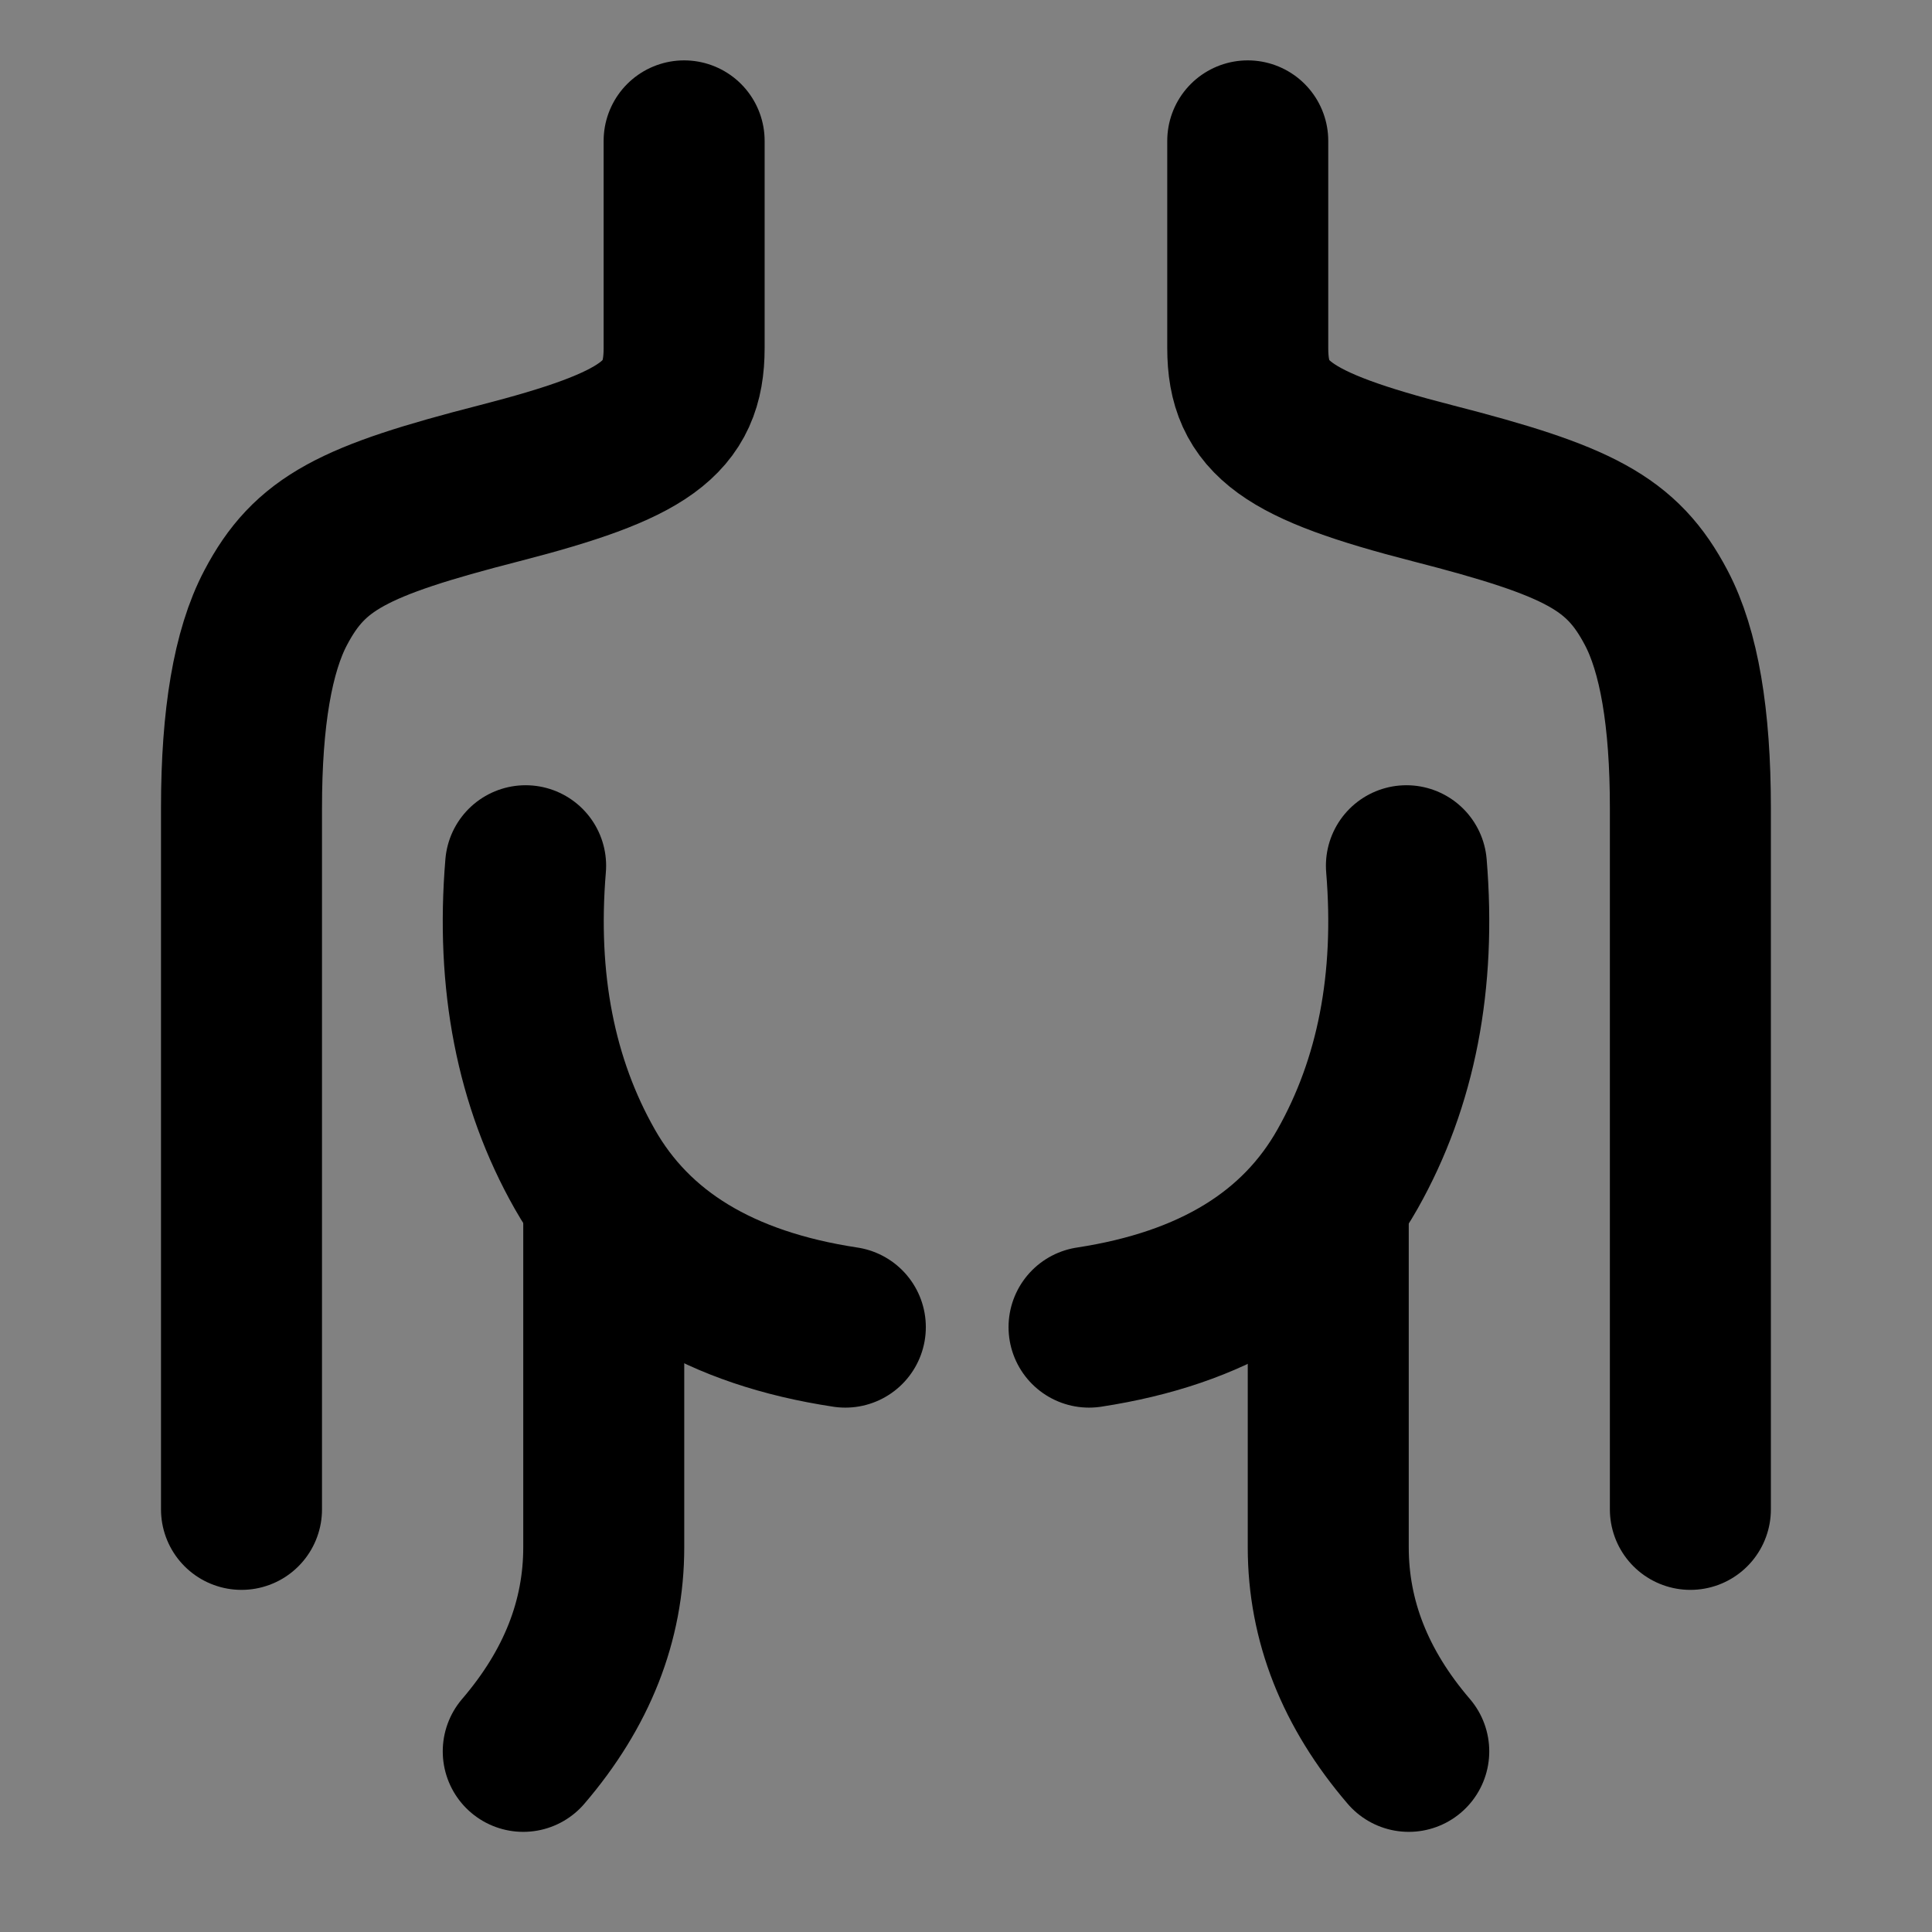
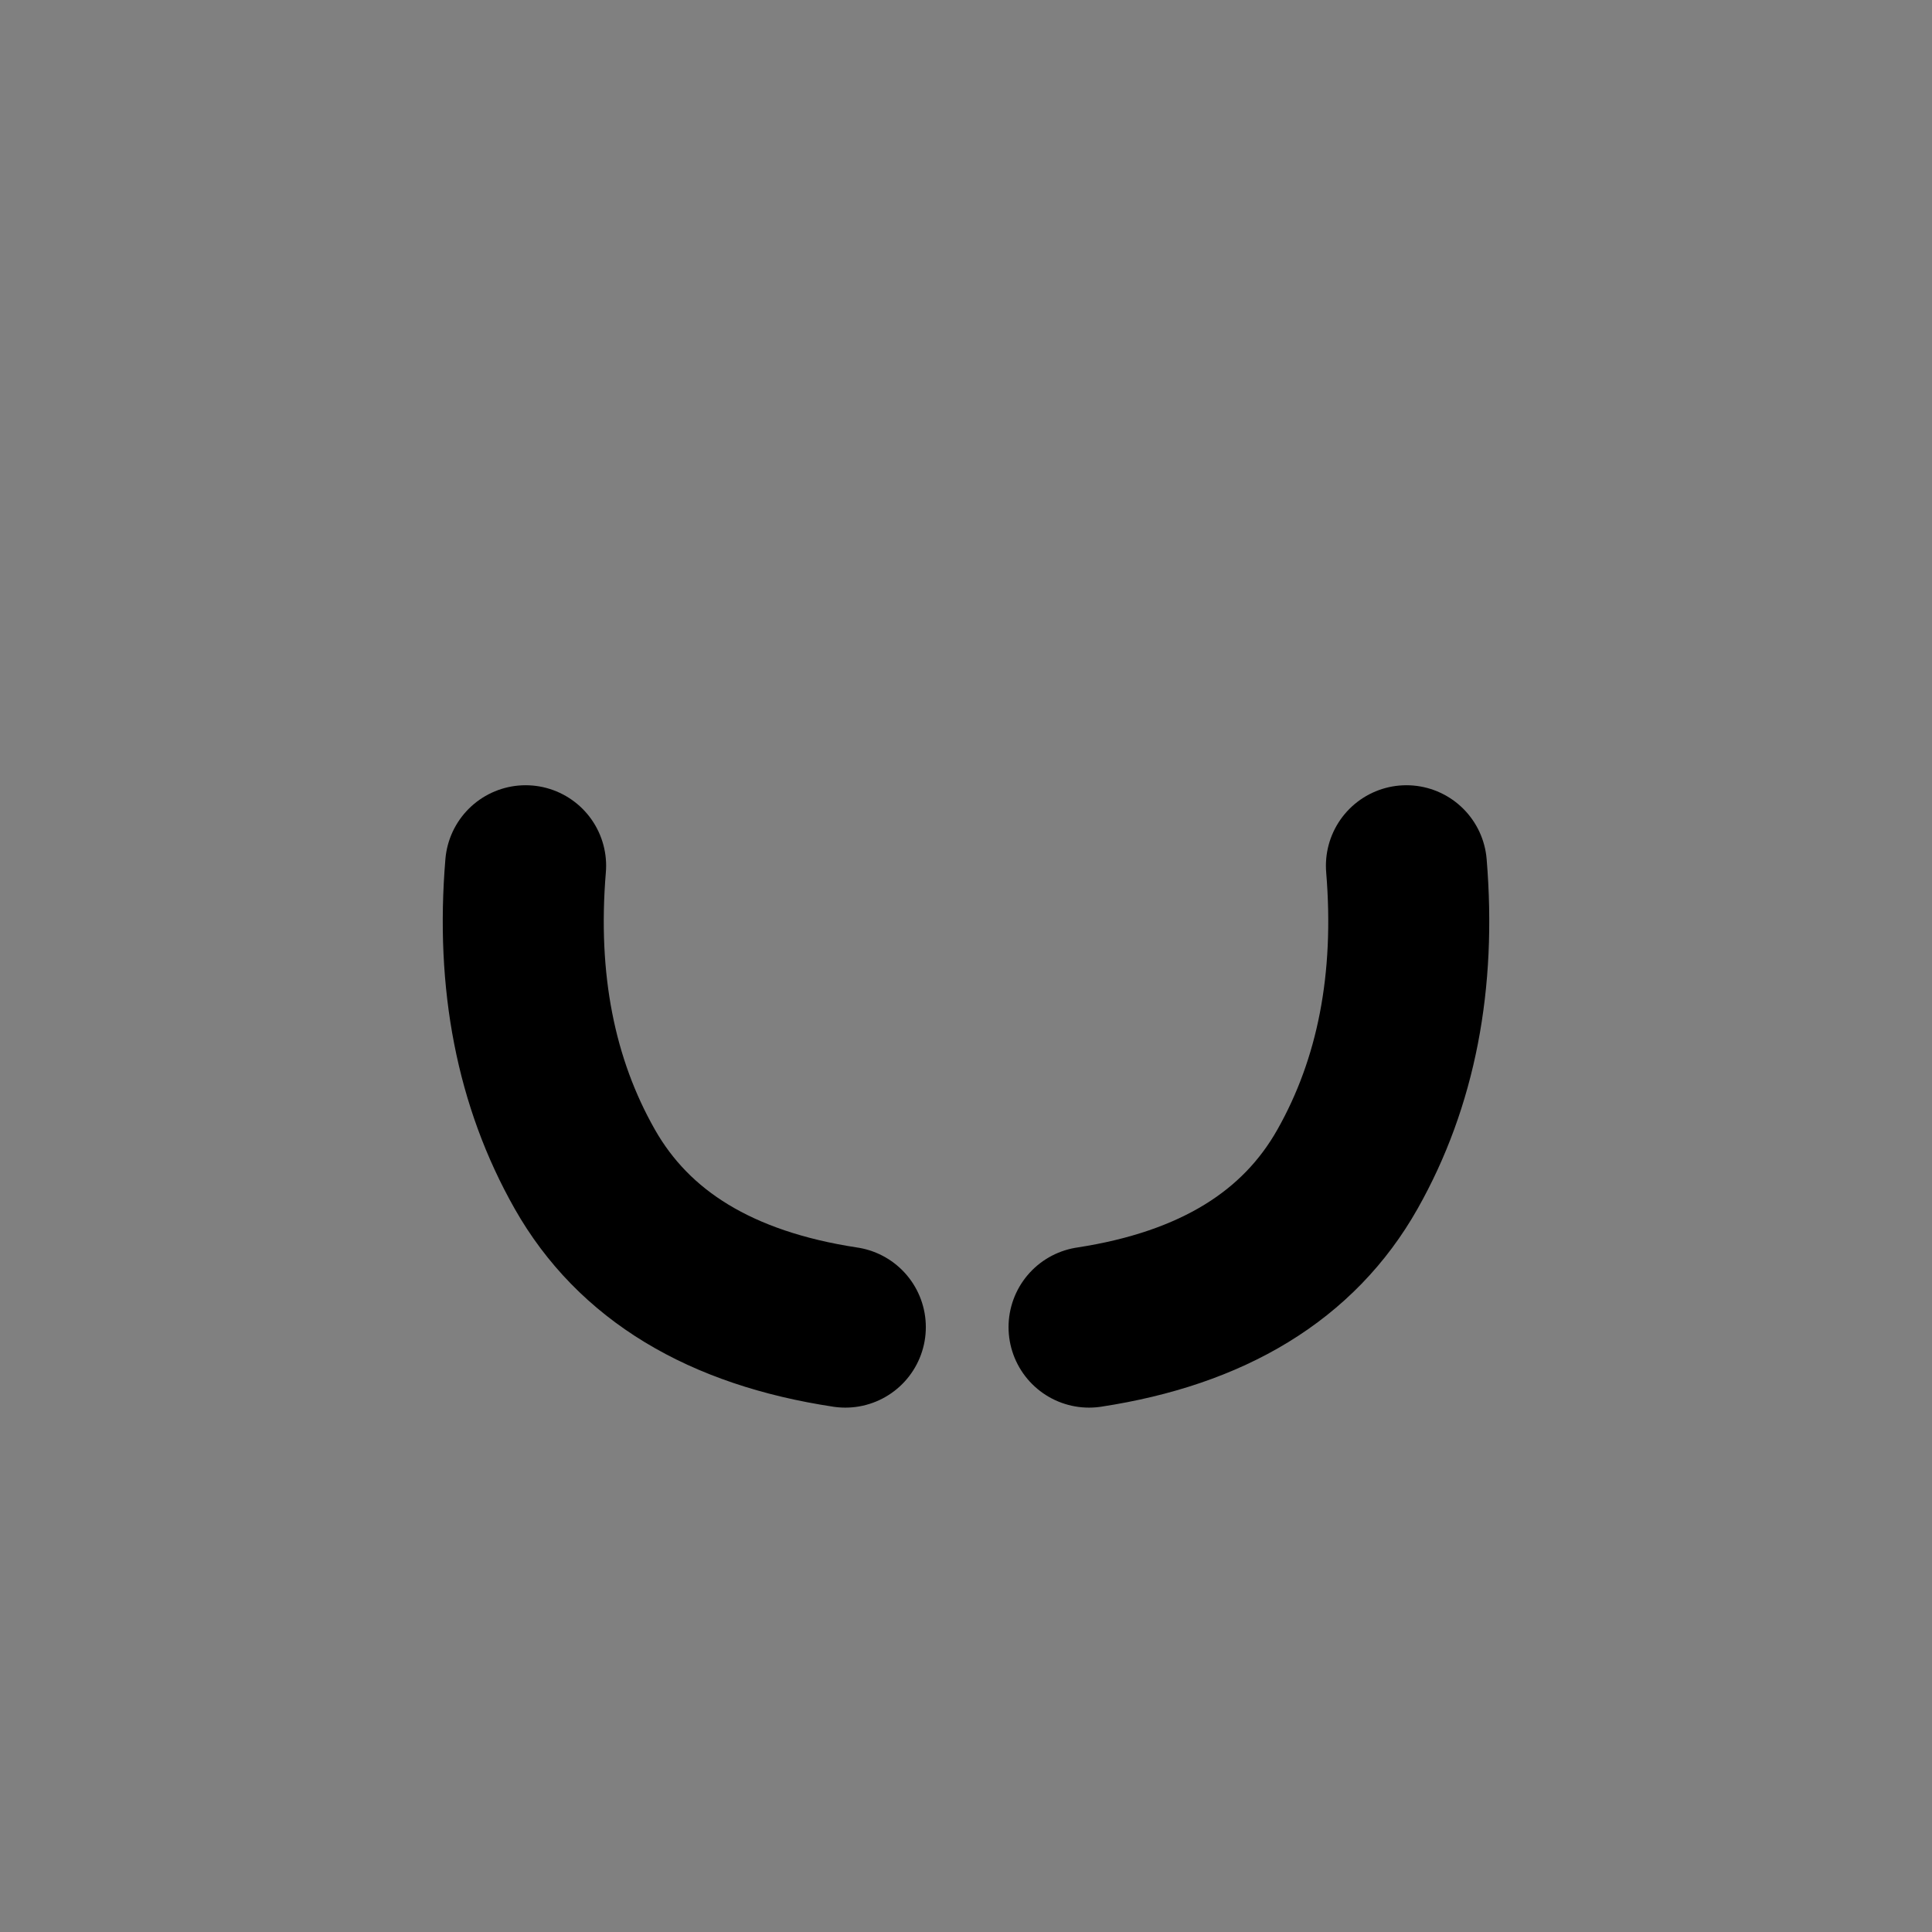
<svg xmlns="http://www.w3.org/2000/svg" width="800px" height="800px" viewBox="0 0 48 48" fill="none">
  <rect x="0" y="0" width="48" height="48" fill="#808080" stroke="none" />
-   <rect width="48" height="48" fill="white" fill-opacity="0.01" />
-   <path d="M16.997 3.5C16.997 5.766 16.997 7.482 16.997 8.649C16.997 10.399 16.033 11.073 12.402 12.007C8.771 12.939 7.696 13.489 6.848 15.1C6.283 16.173 6 17.83 6 20.072V37.5" stroke="#000000" stroke-width="4" stroke-linecap="round" />
  <path d="M34.942 21.509C35.179 24.386 34.692 26.898 33.479 29.046C32.267 31.194 30.126 32.503 27.057 32.972" stroke="#000000" stroke-width="4" stroke-linecap="round" stroke-linejoin="round" />
  <path d="M13.059 21.509C12.82 24.386 13.31 26.898 14.528 29.046C15.746 31.194 17.904 32.503 21.002 32.972" stroke="#000000" stroke-width="4" stroke-linecap="round" stroke-linejoin="round" />
-   <path d="M13 43.512C14.333 41.957 15 40.267 15 38.44C15 36.613 15 33.825 15 30.077" stroke="#000000" stroke-width="4" stroke-linecap="round" />
-   <path d="M35 43.512C33.667 41.957 33 40.267 33 38.44C33 36.613 33 33.825 33 30.077" stroke="#000000" stroke-width="4" stroke-linecap="round" />
-   <path d="M31 3.5C31 5.766 31 7.482 31 8.649C31 10.399 31.964 11.073 35.595 12.007C39.226 12.939 40.301 13.489 41.149 15.1C41.714 16.173 41.997 17.83 41.997 20.072V37.5" stroke="#000000" stroke-width="4" stroke-linecap="round" />
</svg>